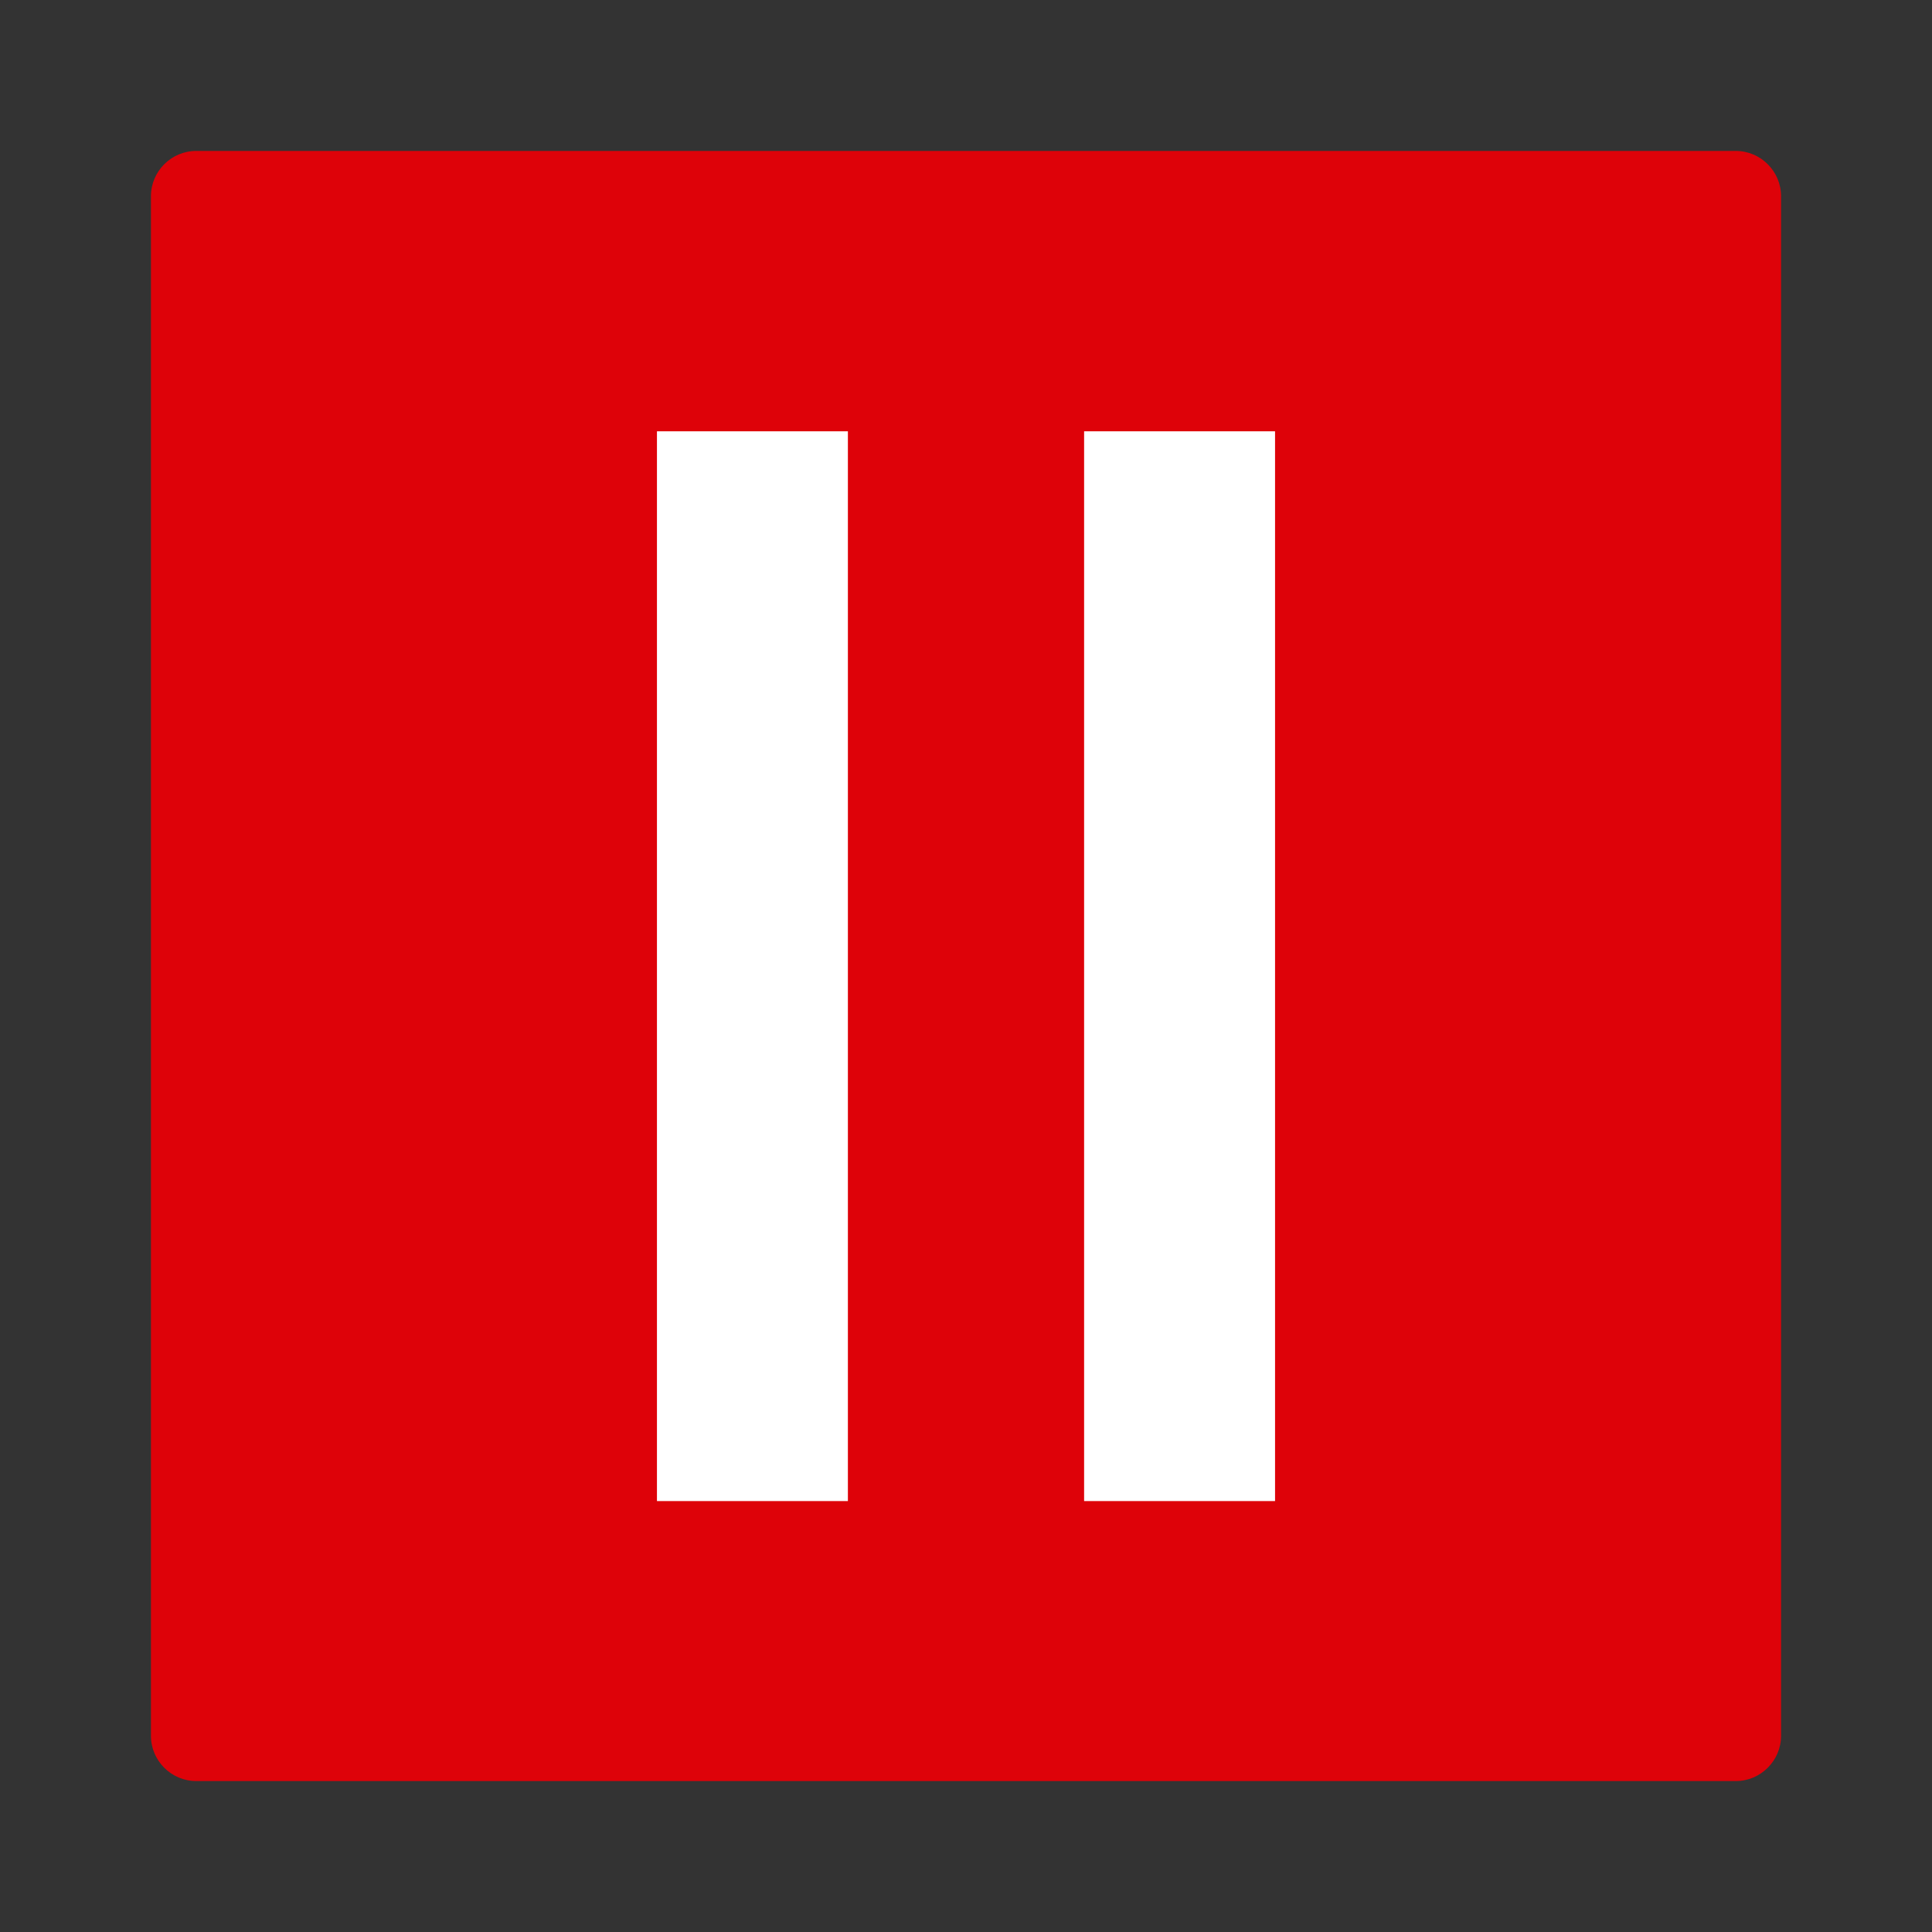
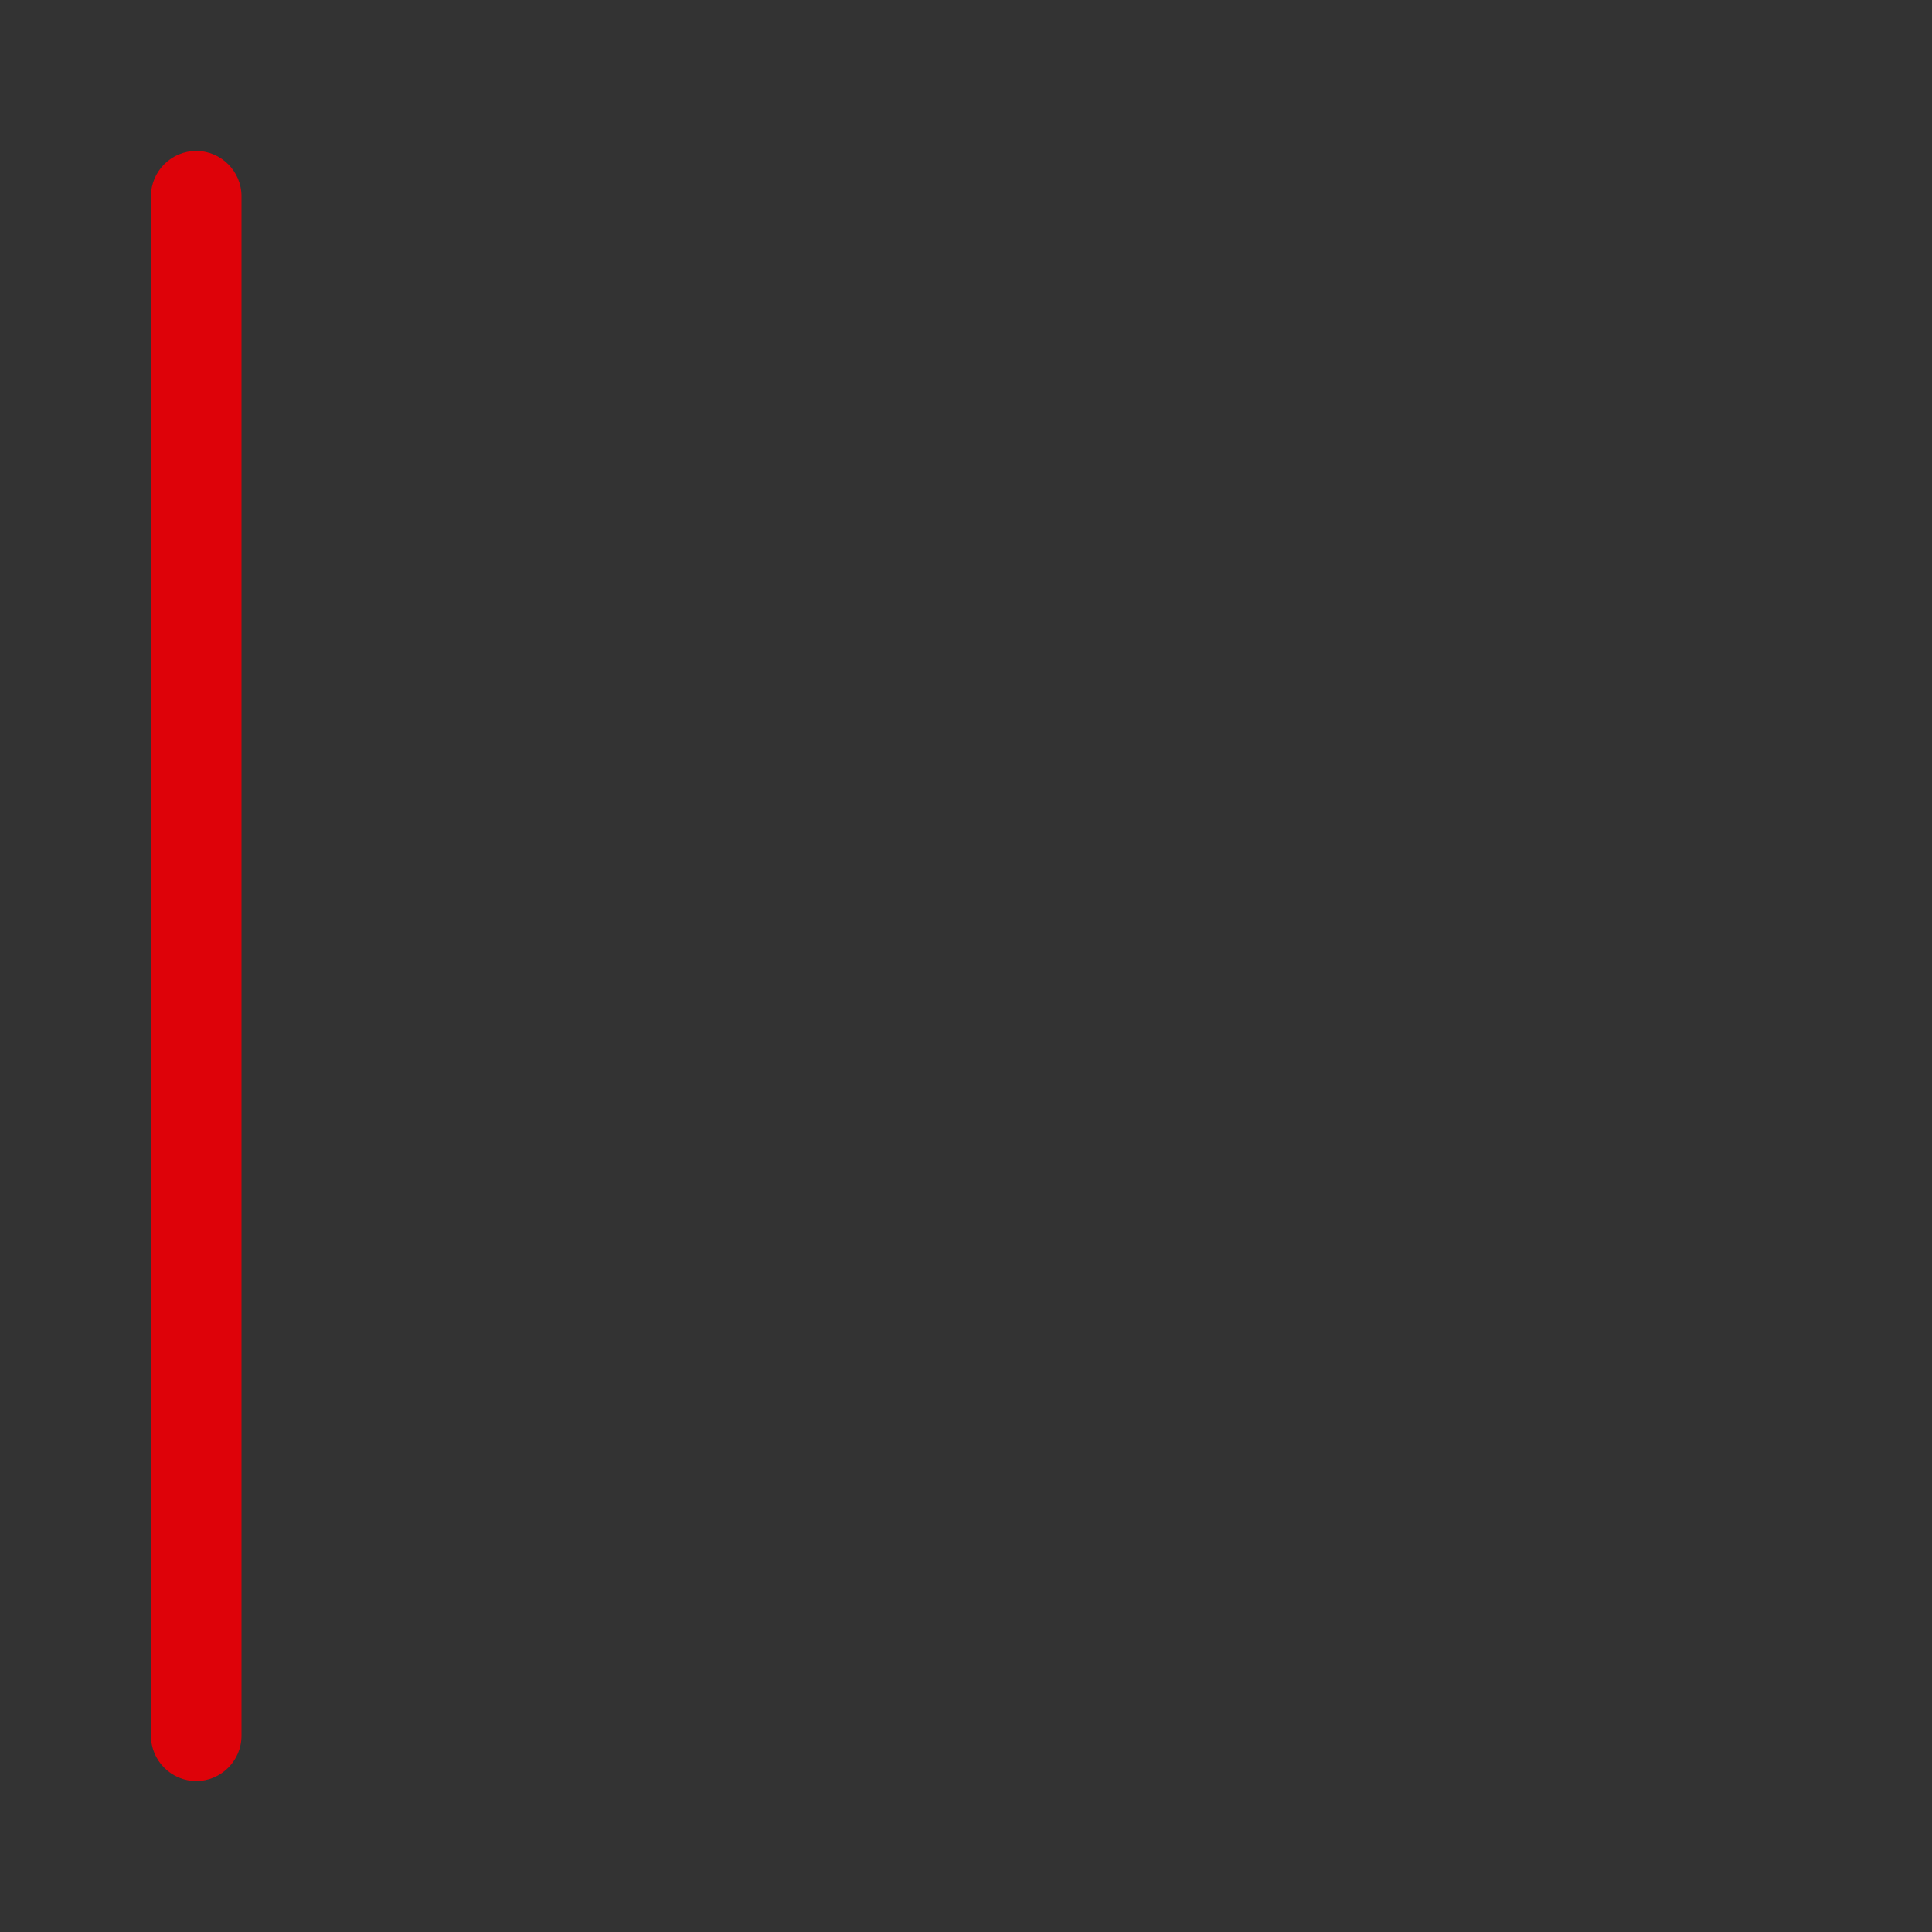
<svg xmlns="http://www.w3.org/2000/svg" version="1.1" id="Capa_1" x="0px" y="0px" viewBox="0 0 512 512" style="enable-background:new 0 0 512 512;" xml:space="preserve">
  <rect x="0" y="0" width="512" height="512" fill="#333333" stroke="none" />
  <style type="text/css">
	.st0{fill:#DE0209;}
	.st1{fill:#FFFFFF;}
</style>
-   <path class="st0" d="M52,40h408c6.6,0,12,5.4,12,12v408c0,6.6-5.4,12-12,12H52c-6.6,0-12-5.4-12-12V52C40,45.4,45.4,40,52,40z" />
-   <rect x="174.1" y="114.3" class="st1" width="50.6" height="283.5" />
-   <rect x="287.3" y="114.3" class="st1" width="50.6" height="283.5" />
+   <path class="st0" d="M52,40c6.6,0,12,5.4,12,12v408c0,6.6-5.4,12-12,12H52c-6.6,0-12-5.4-12-12V52C40,45.4,45.4,40,52,40z" />
</svg>